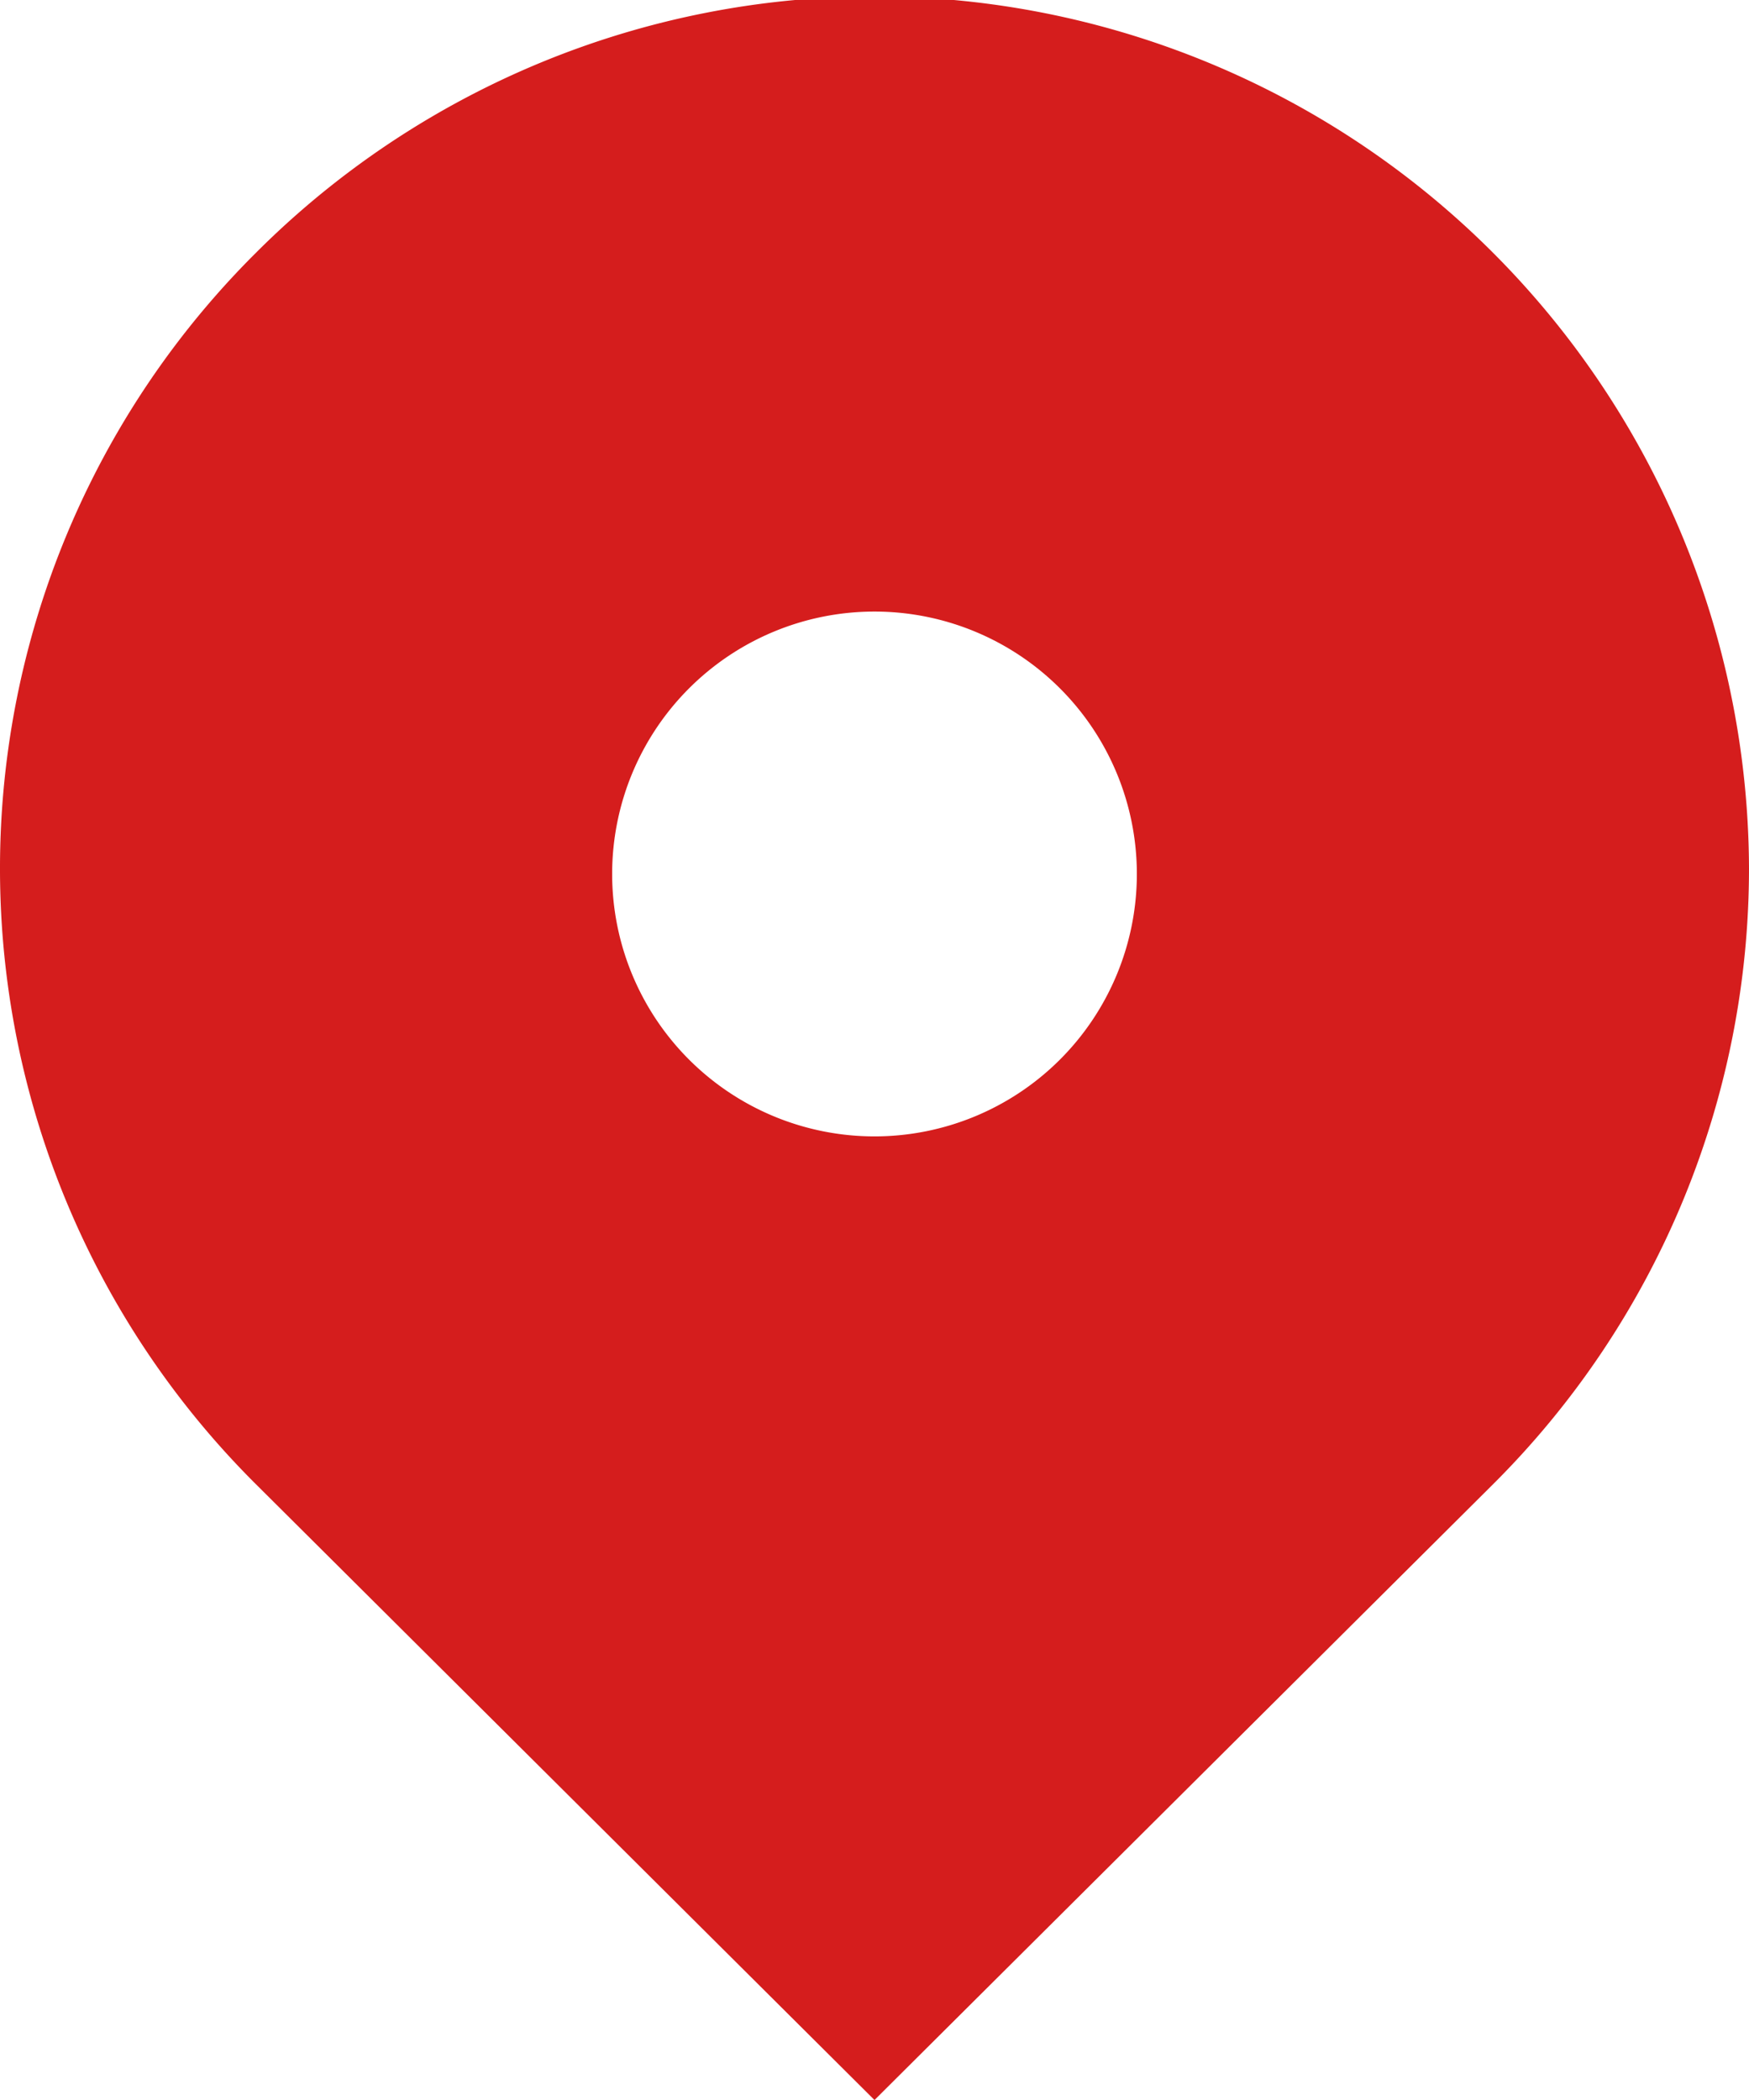
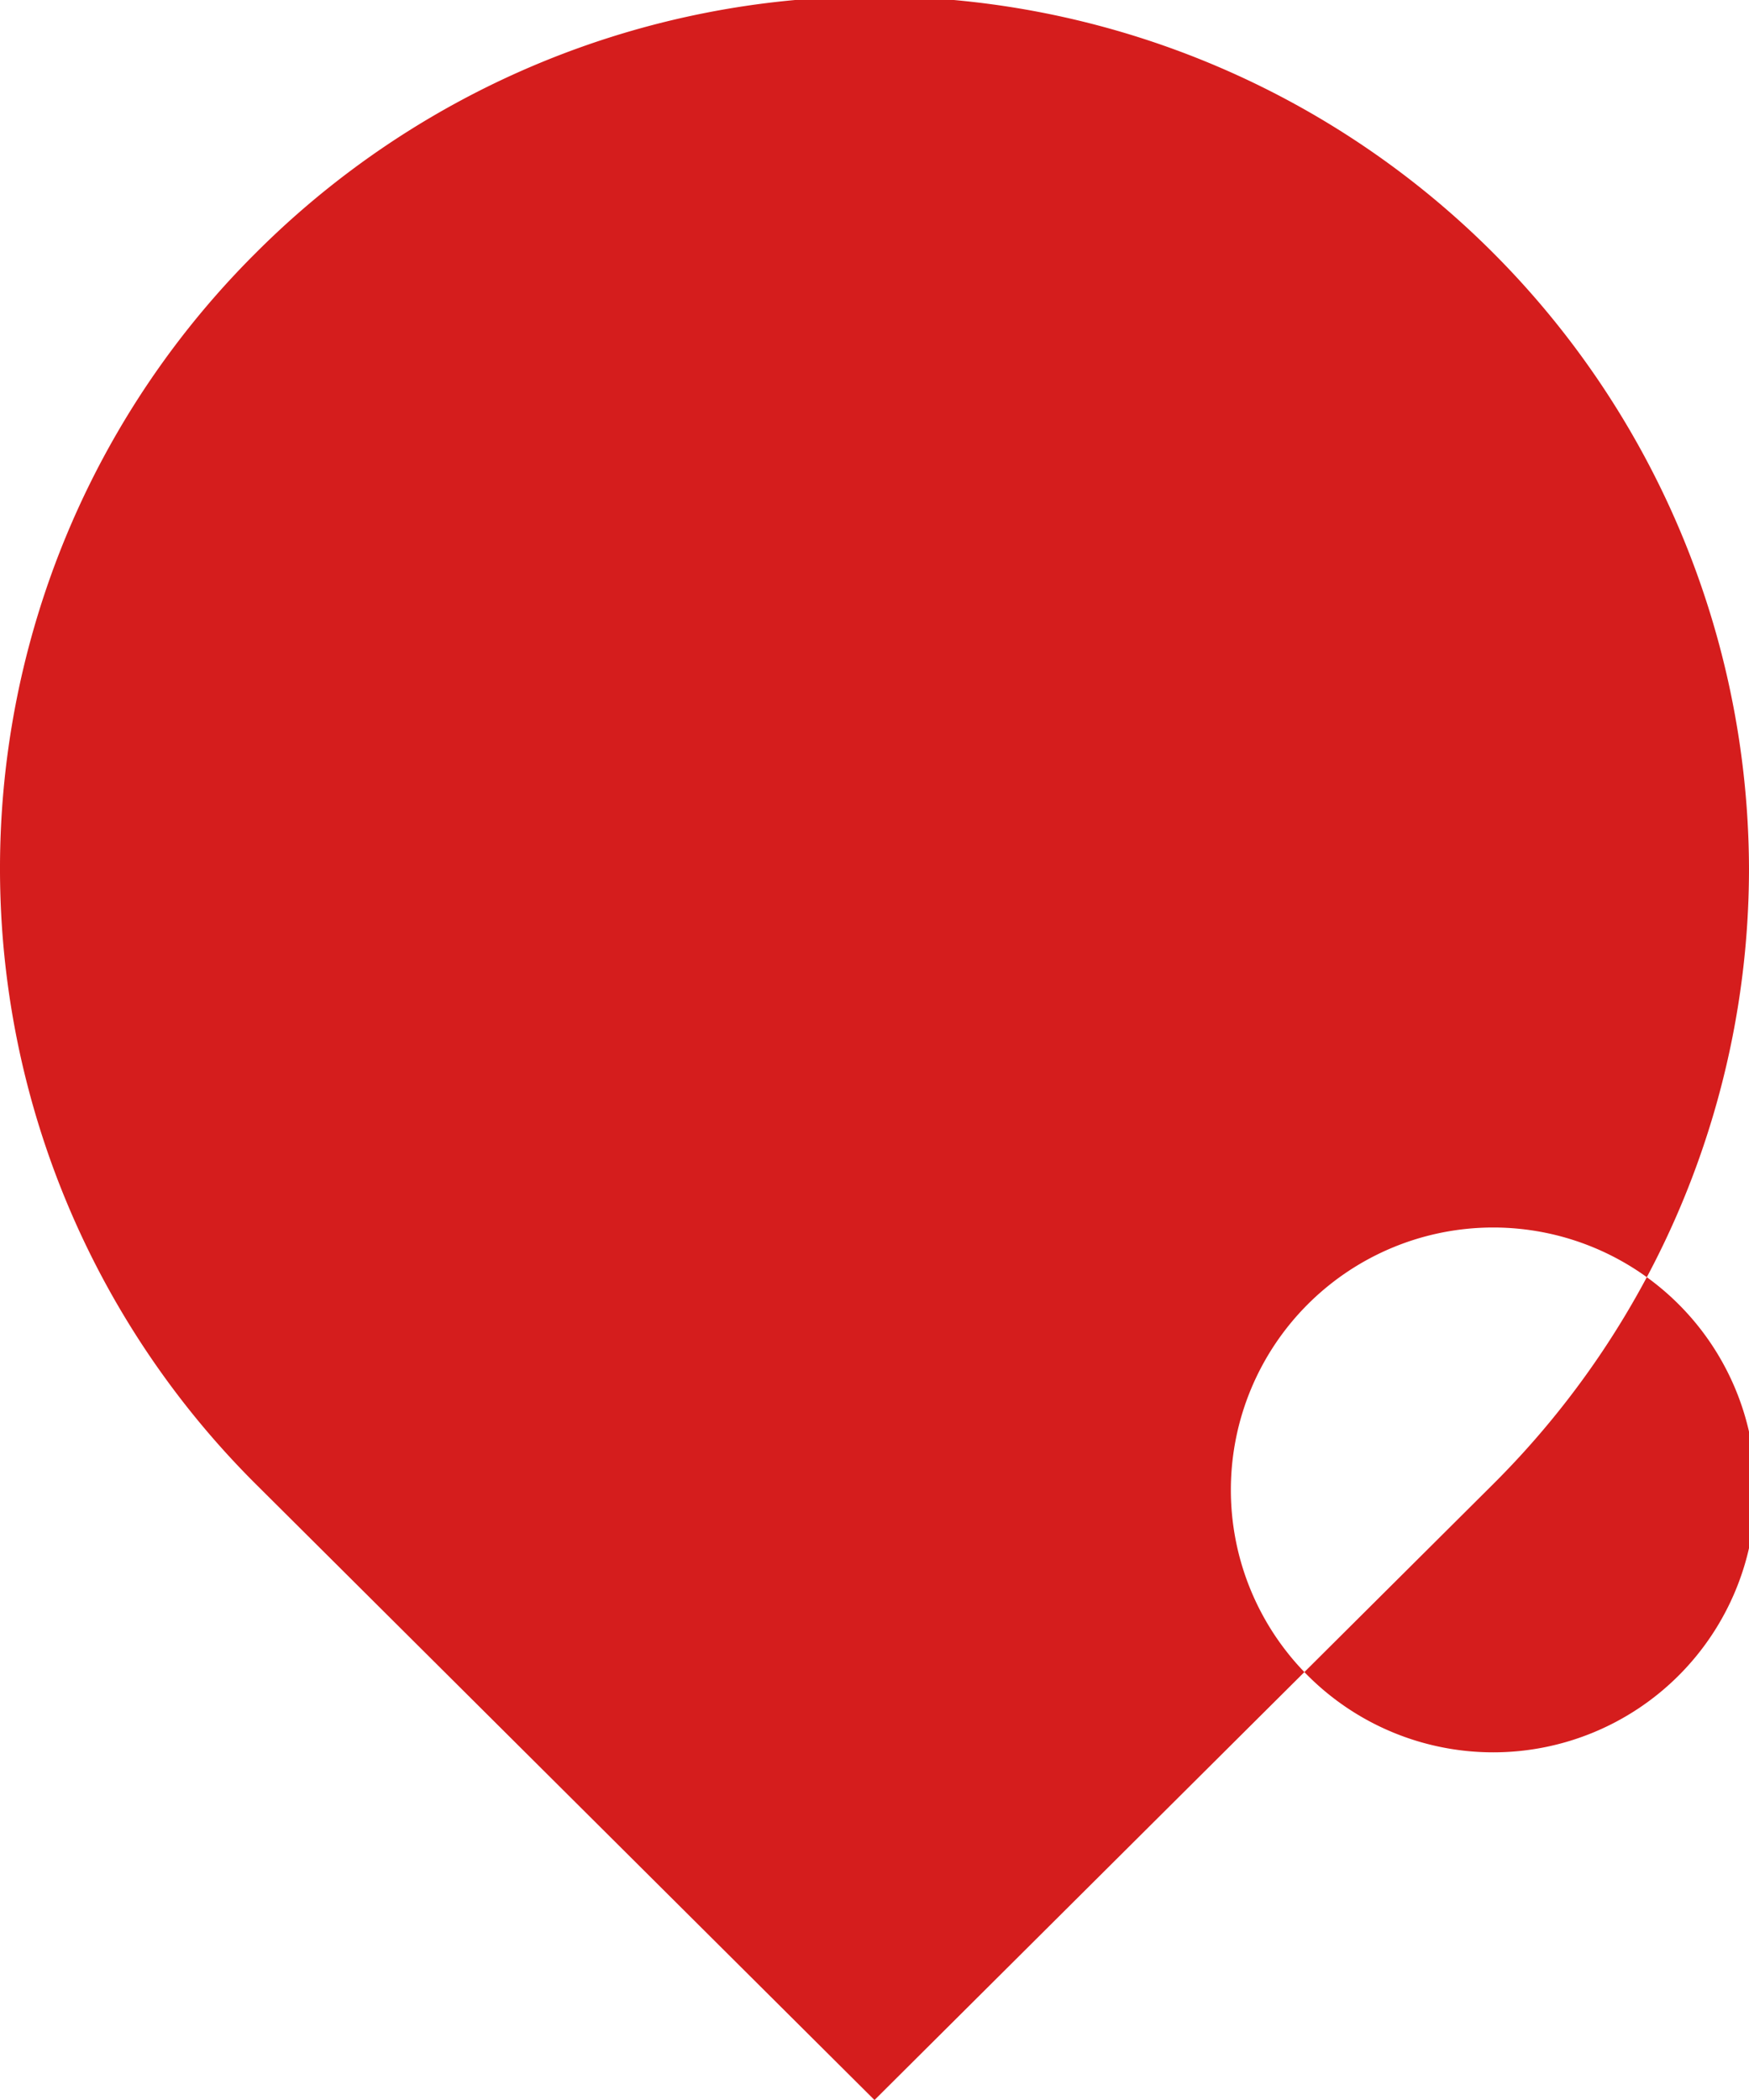
<svg xmlns="http://www.w3.org/2000/svg" width="24" height="28.81" viewBox="0 0 24 28.81">
  <defs>
    <style>
      .cls-1 {
        fill: #d51d1d;
        fill-rule: evenodd;
      }
    </style>
  </defs>
-   <path id="形状_42" data-name="形状 42" class="cls-1" d="M1610.51,3858.55a11.914,11.914,0,0,1,0-16.89,12,12,0,0,1,20.49,8.45,11.921,11.921,0,0,1-3.51,8.44L1619,3867Zm8.49-4.77a3.6,3.6,0,1,0-3.6-3.6,3.6,3.6,0,0,0,3.6,3.6h0Zm0,0" transform="translate(-1607 -3838.19)" />
+   <path id="形状_42" data-name="形状 42" class="cls-1" d="M1610.51,3858.55a11.914,11.914,0,0,1,0-16.89,12,12,0,0,1,20.49,8.45,11.921,11.921,0,0,1-3.51,8.44L1619,3867m8.49-4.77a3.6,3.6,0,1,0-3.6-3.6,3.6,3.6,0,0,0,3.6,3.6h0Zm0,0" transform="translate(-1607 -3838.19)" />
</svg>